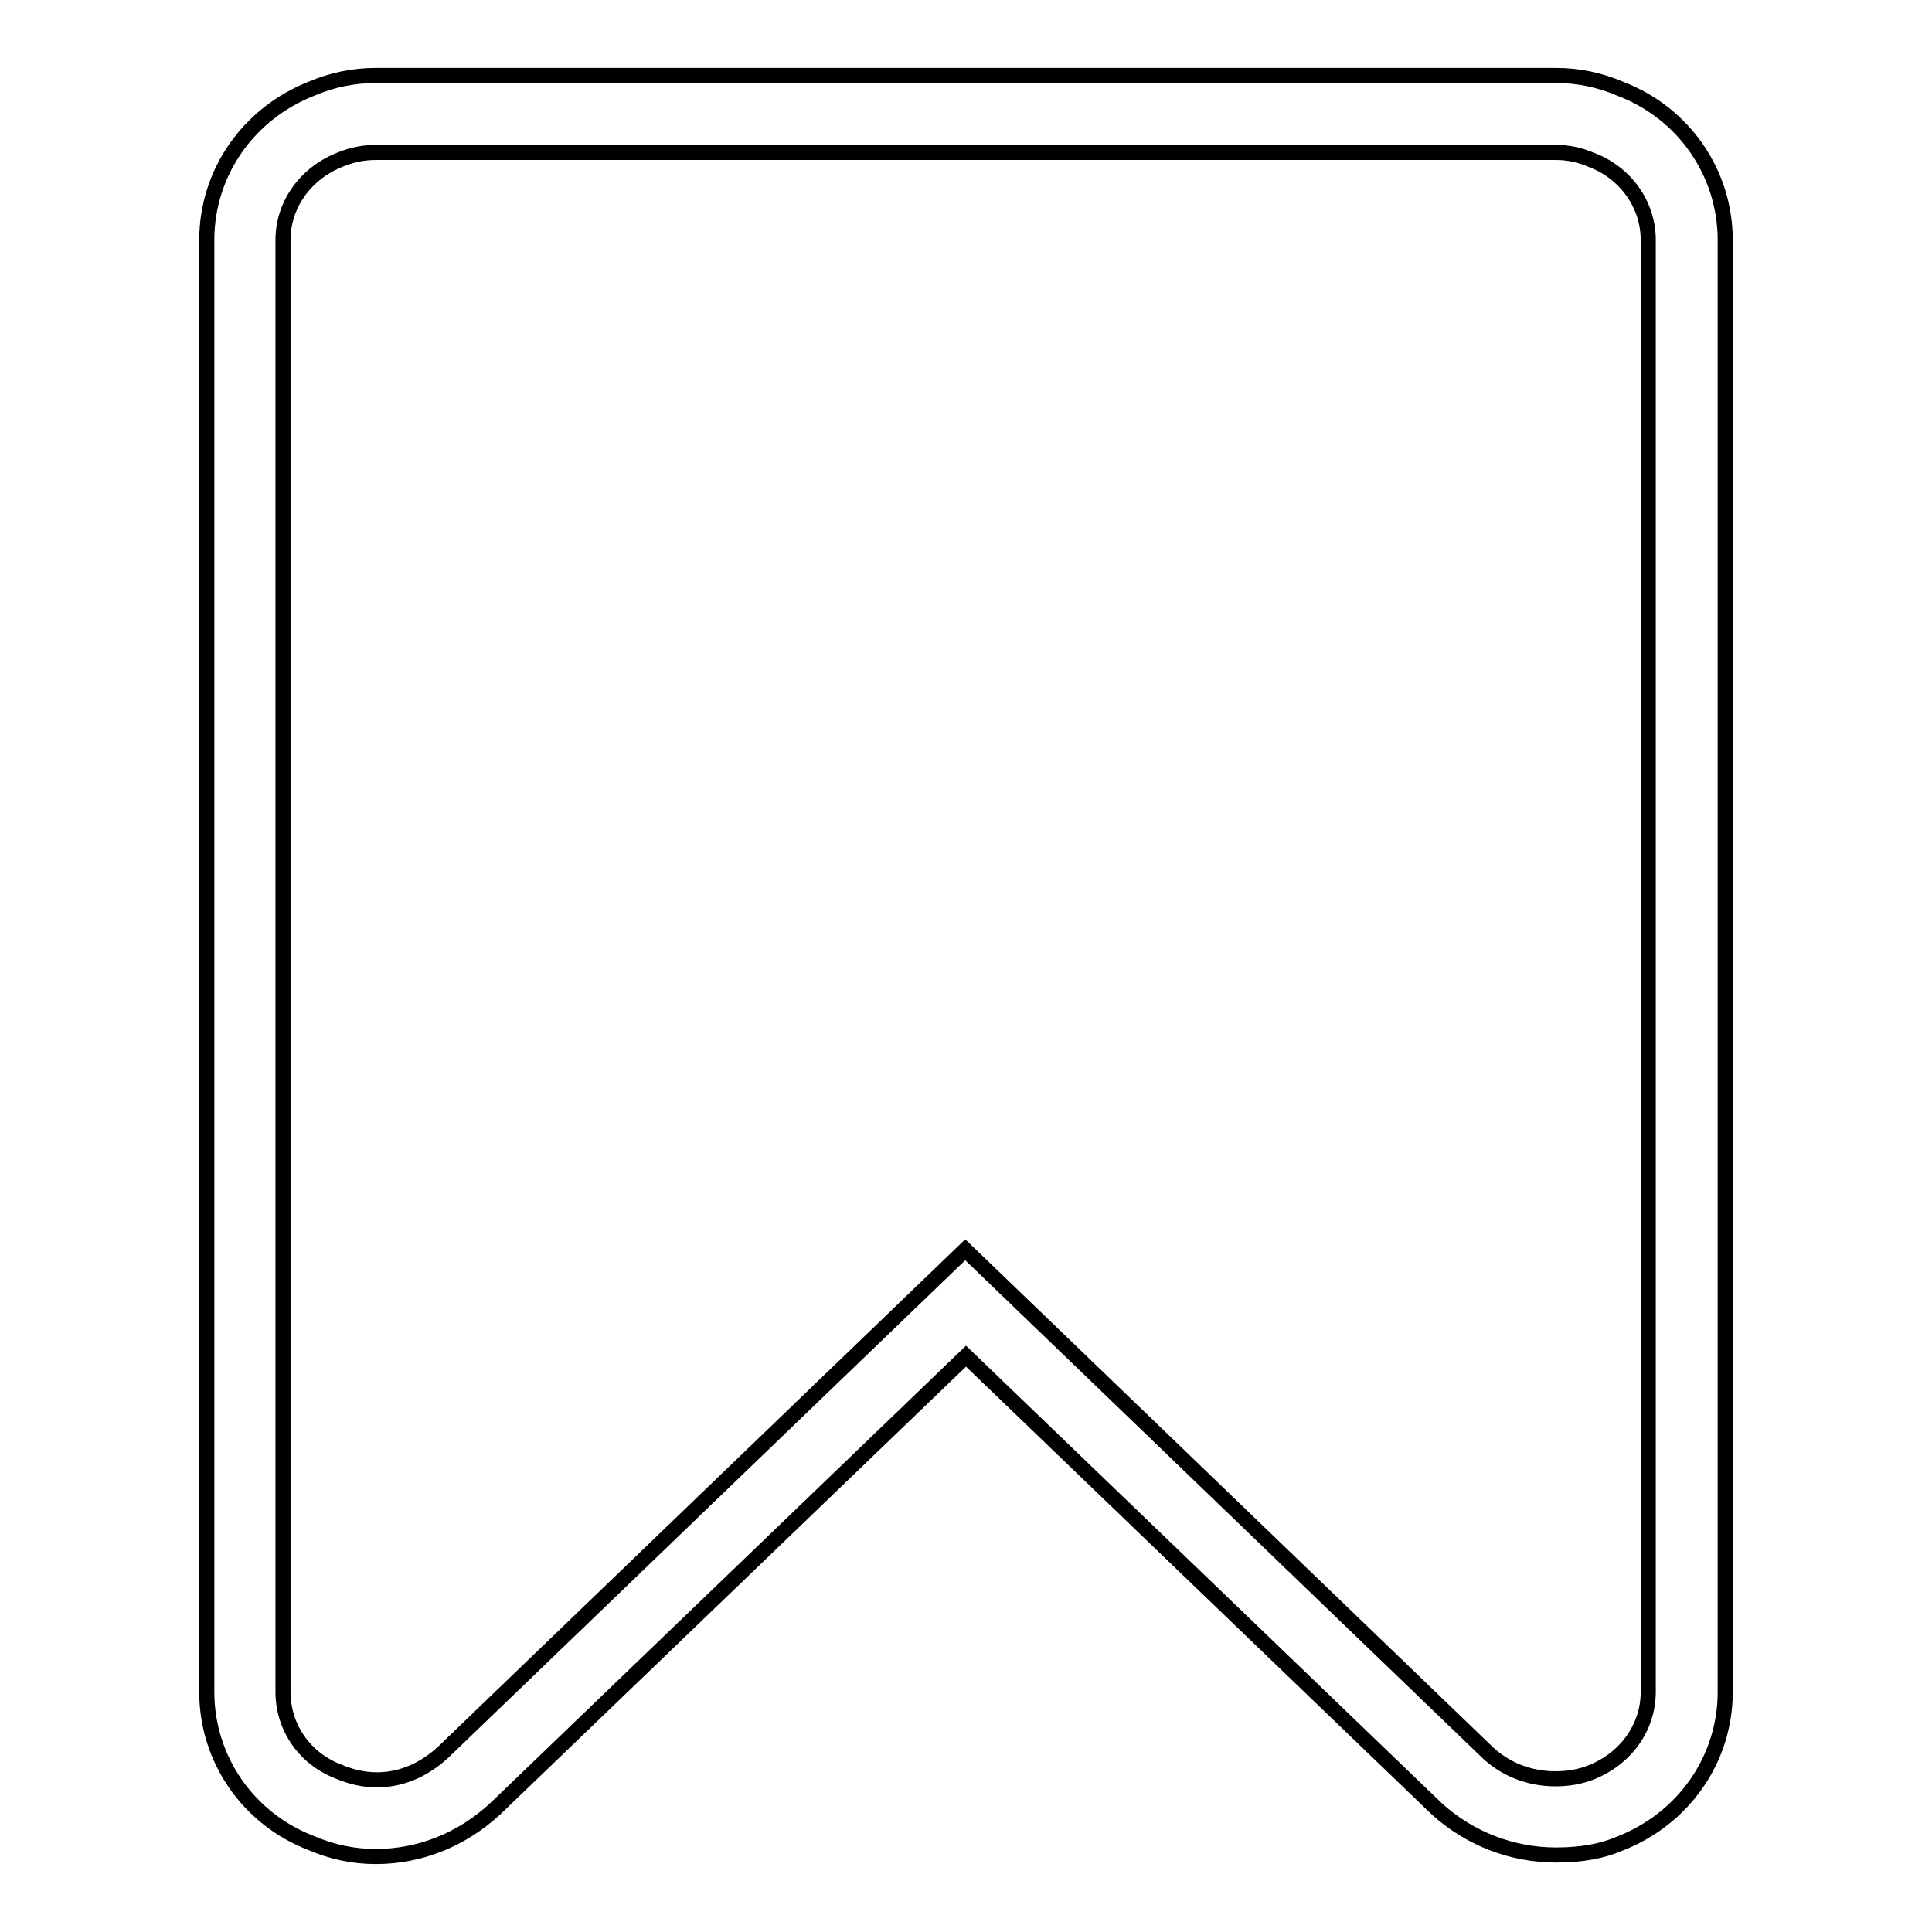
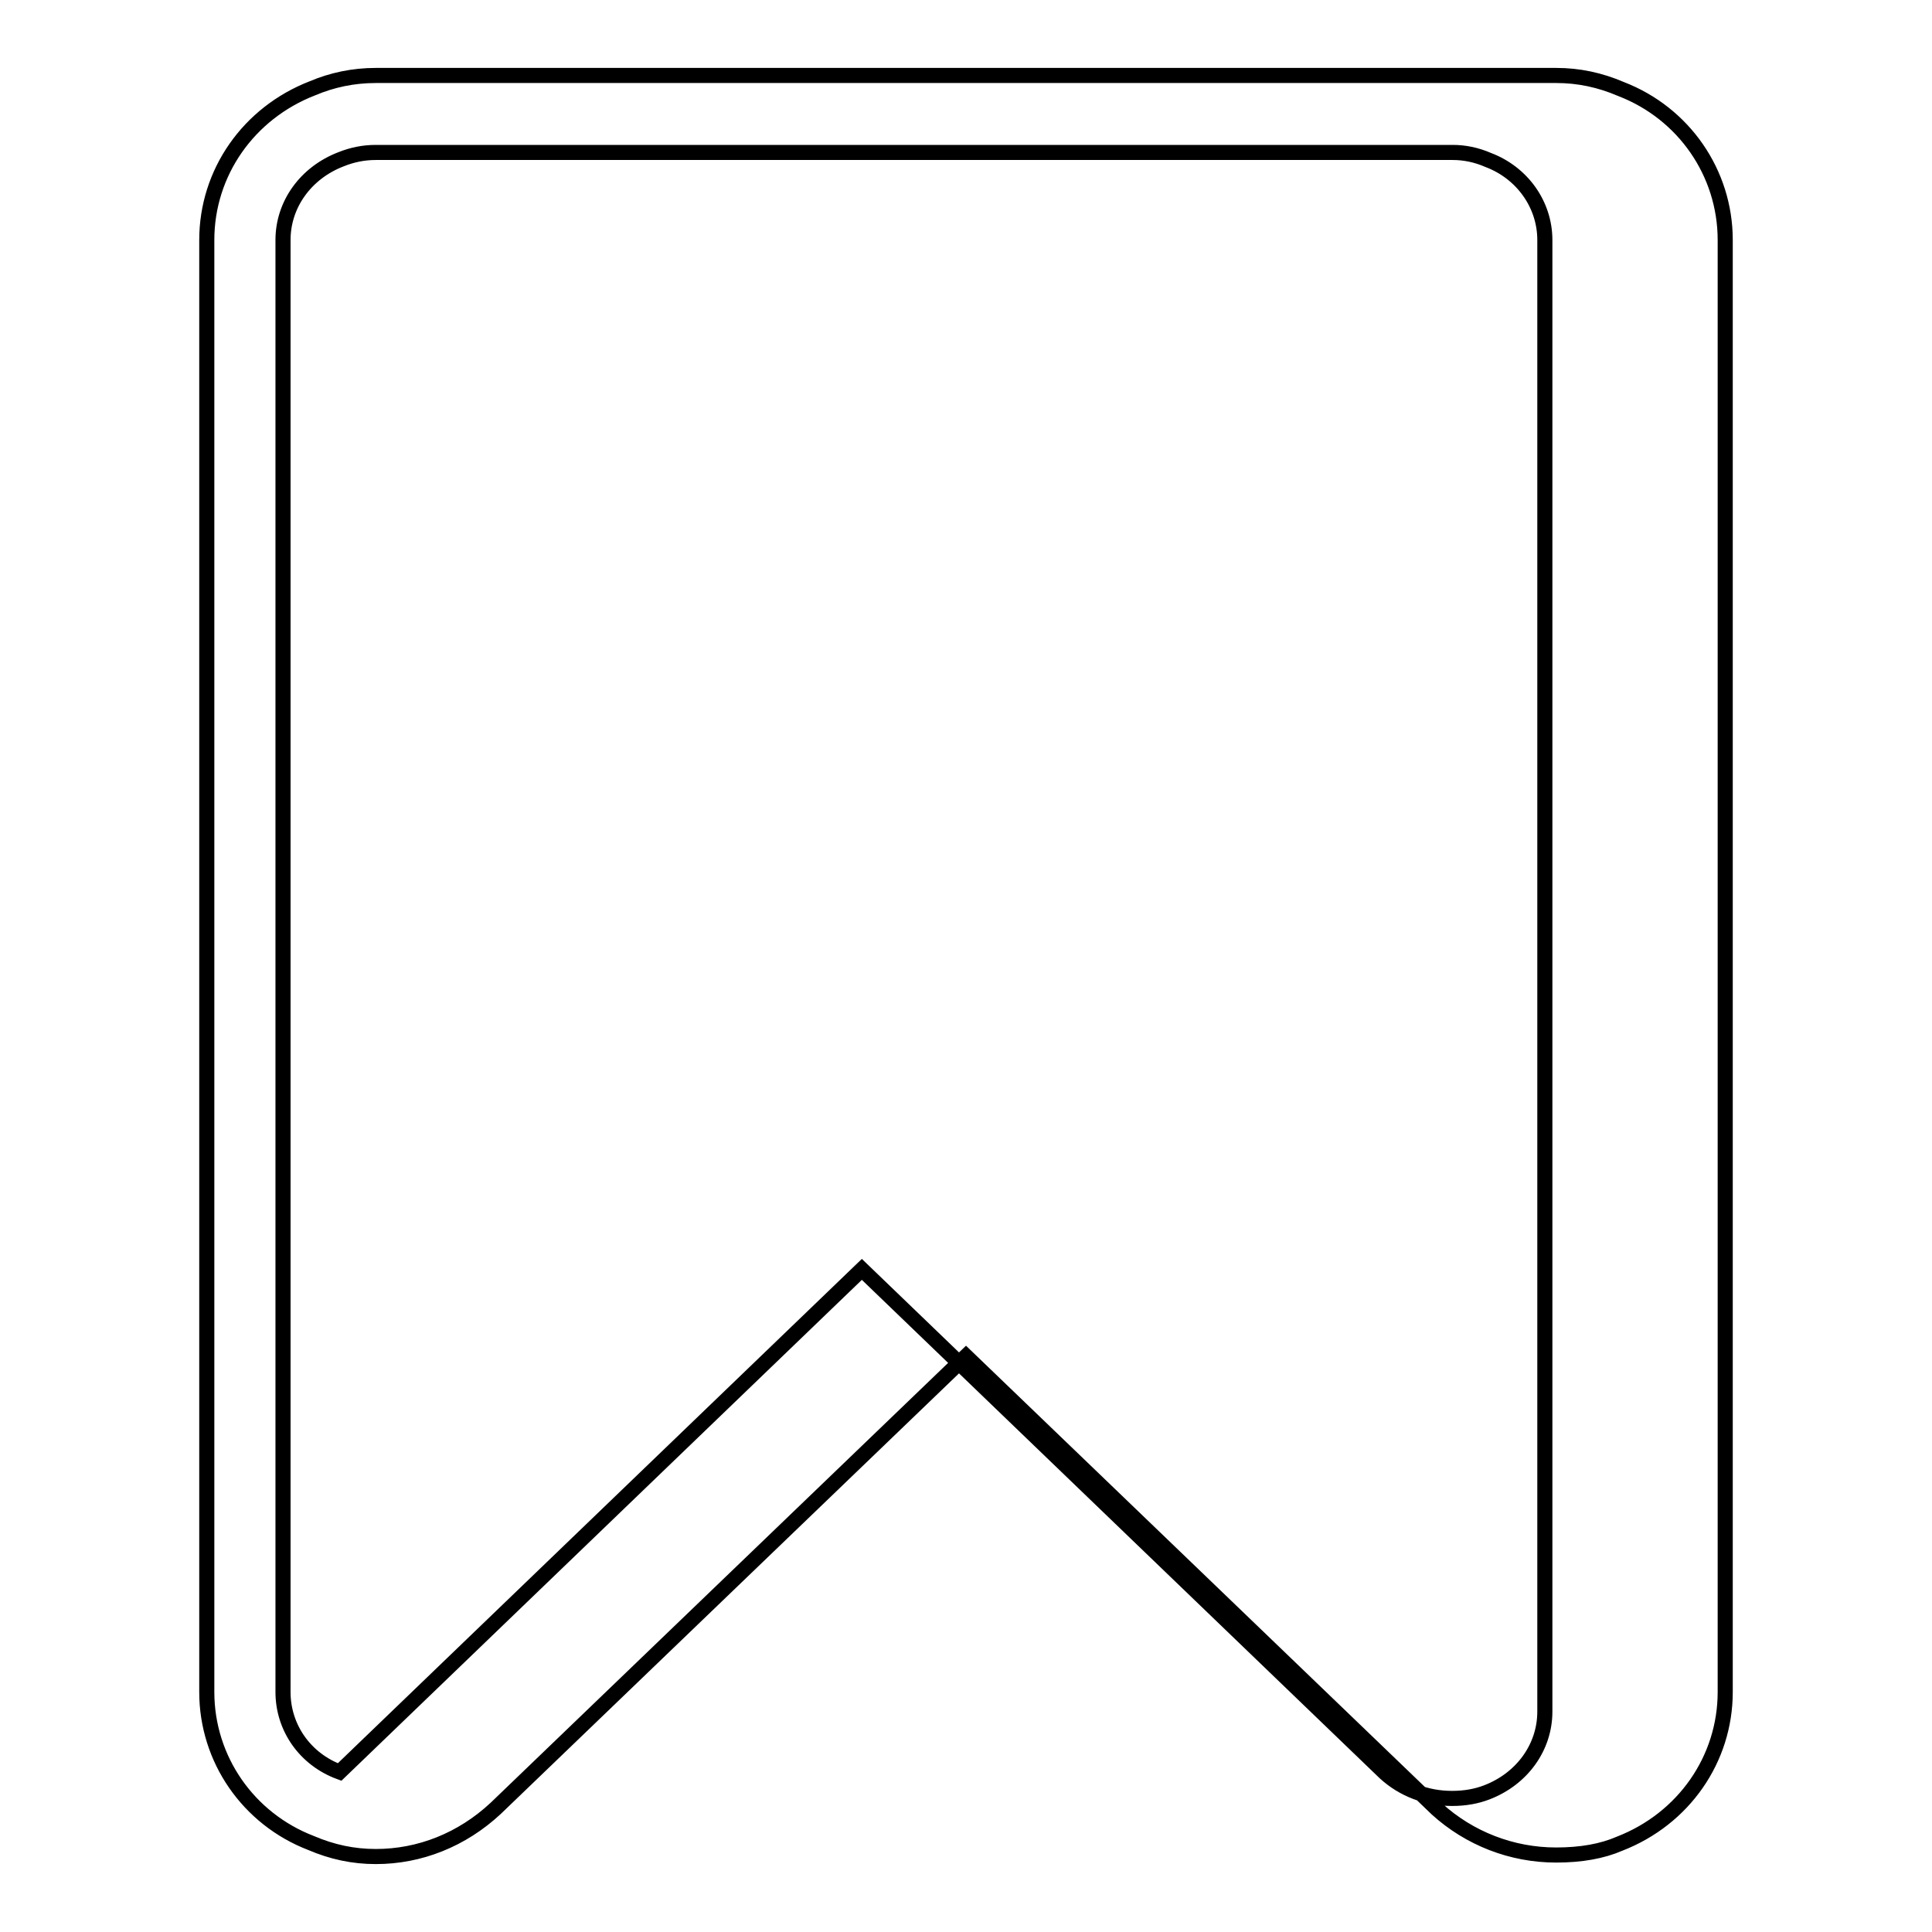
<svg xmlns="http://www.w3.org/2000/svg" version="1.1" x="0px" y="0px" viewBox="0 0 256 256" enable-background="new 0 0 256 256" xml:space="preserve">
  <g>
-     <path stroke-width="2" fill-opacity="0" stroke="#000000" d="M49.8,246c-3,0-5.8-0.6-8.6-1.8c-8.3-3.2-13.8-11.1-13.8-20V31.8c0-8.9,5.5-16.8,14-20.1 c2.6-1.1,5.4-1.7,8.4-1.7h156.4c3,0,5.8,0.6,8.6,1.8c8.3,3.2,13.8,11.1,13.8,20v192.4c0,8.9-5.5,16.8-14,20.1 c-2.3,1-5.1,1.5-8.4,1.5c-5.9,0-11.5-2.2-15.8-6.1l-62.4-60l-62.3,59.9C61.2,243.8,55.6,246,49.8,246z M49.8,20.2 c-1.6,0-3.1,0.3-4.6,0.9c-4.7,1.8-7.7,6-7.7,10.7v192.4c0,4.7,2.9,8.9,7.5,10.6c5,2.1,9.9,0.9,13.7-2.6l69.2-66.6l69.3,66.7 c2.4,2.2,5.5,3.4,8.9,3.4c1.8,0,3.3-0.3,4.6-0.8c4.7-1.8,7.7-6,7.7-10.7V31.8c0-4.7-3-8.9-7.5-10.6c-1.6-0.7-3.2-1-4.7-1H49.8z" />
+     <path stroke-width="2" fill-opacity="0" stroke="#000000" d="M49.8,246c-3,0-5.8-0.6-8.6-1.8c-8.3-3.2-13.8-11.1-13.8-20V31.8c0-8.9,5.5-16.8,14-20.1 c2.6-1.1,5.4-1.7,8.4-1.7h156.4c3,0,5.8,0.6,8.6,1.8c8.3,3.2,13.8,11.1,13.8,20v192.4c0,8.9-5.5,16.8-14,20.1 c-2.3,1-5.1,1.5-8.4,1.5c-5.9,0-11.5-2.2-15.8-6.1l-62.4-60l-62.3,59.9C61.2,243.8,55.6,246,49.8,246z M49.8,20.2 c-1.6,0-3.1,0.3-4.6,0.9c-4.7,1.8-7.7,6-7.7,10.7v192.4c0,4.7,2.9,8.9,7.5,10.6l69.2-66.6l69.3,66.7 c2.4,2.2,5.5,3.4,8.9,3.4c1.8,0,3.3-0.3,4.6-0.8c4.7-1.8,7.7-6,7.7-10.7V31.8c0-4.7-3-8.9-7.5-10.6c-1.6-0.7-3.2-1-4.7-1H49.8z" />
  </g>
</svg>